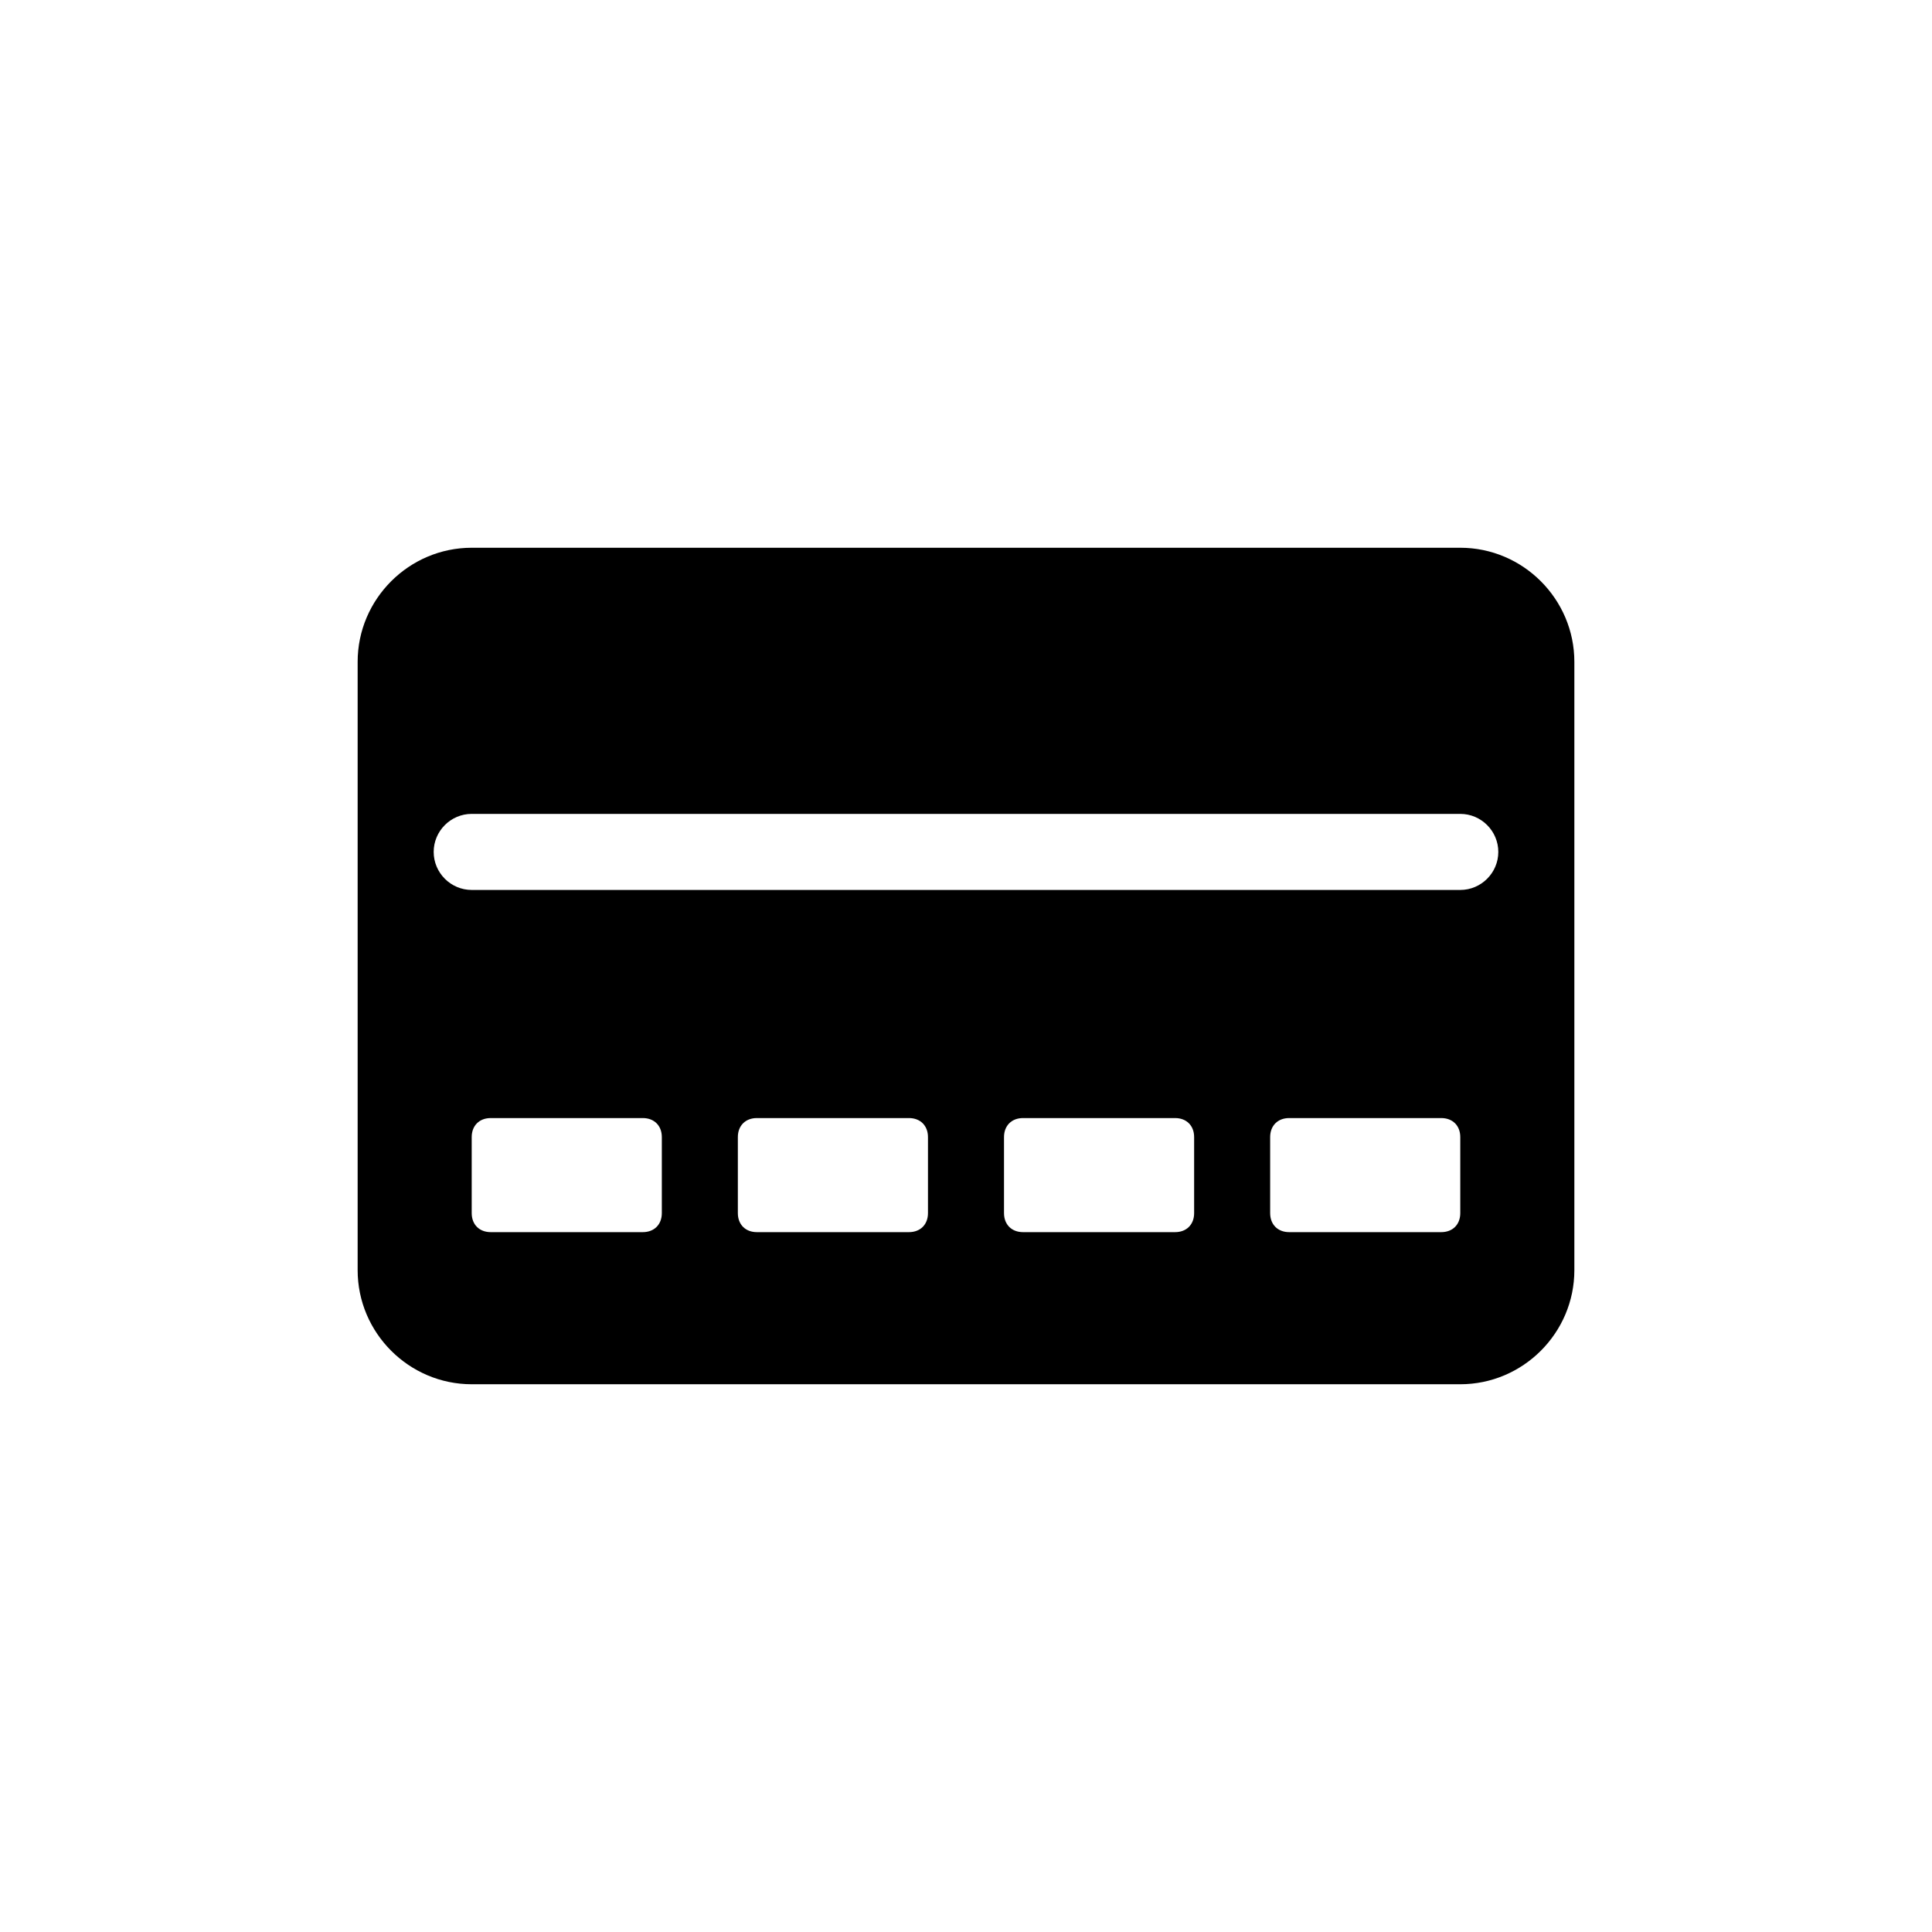
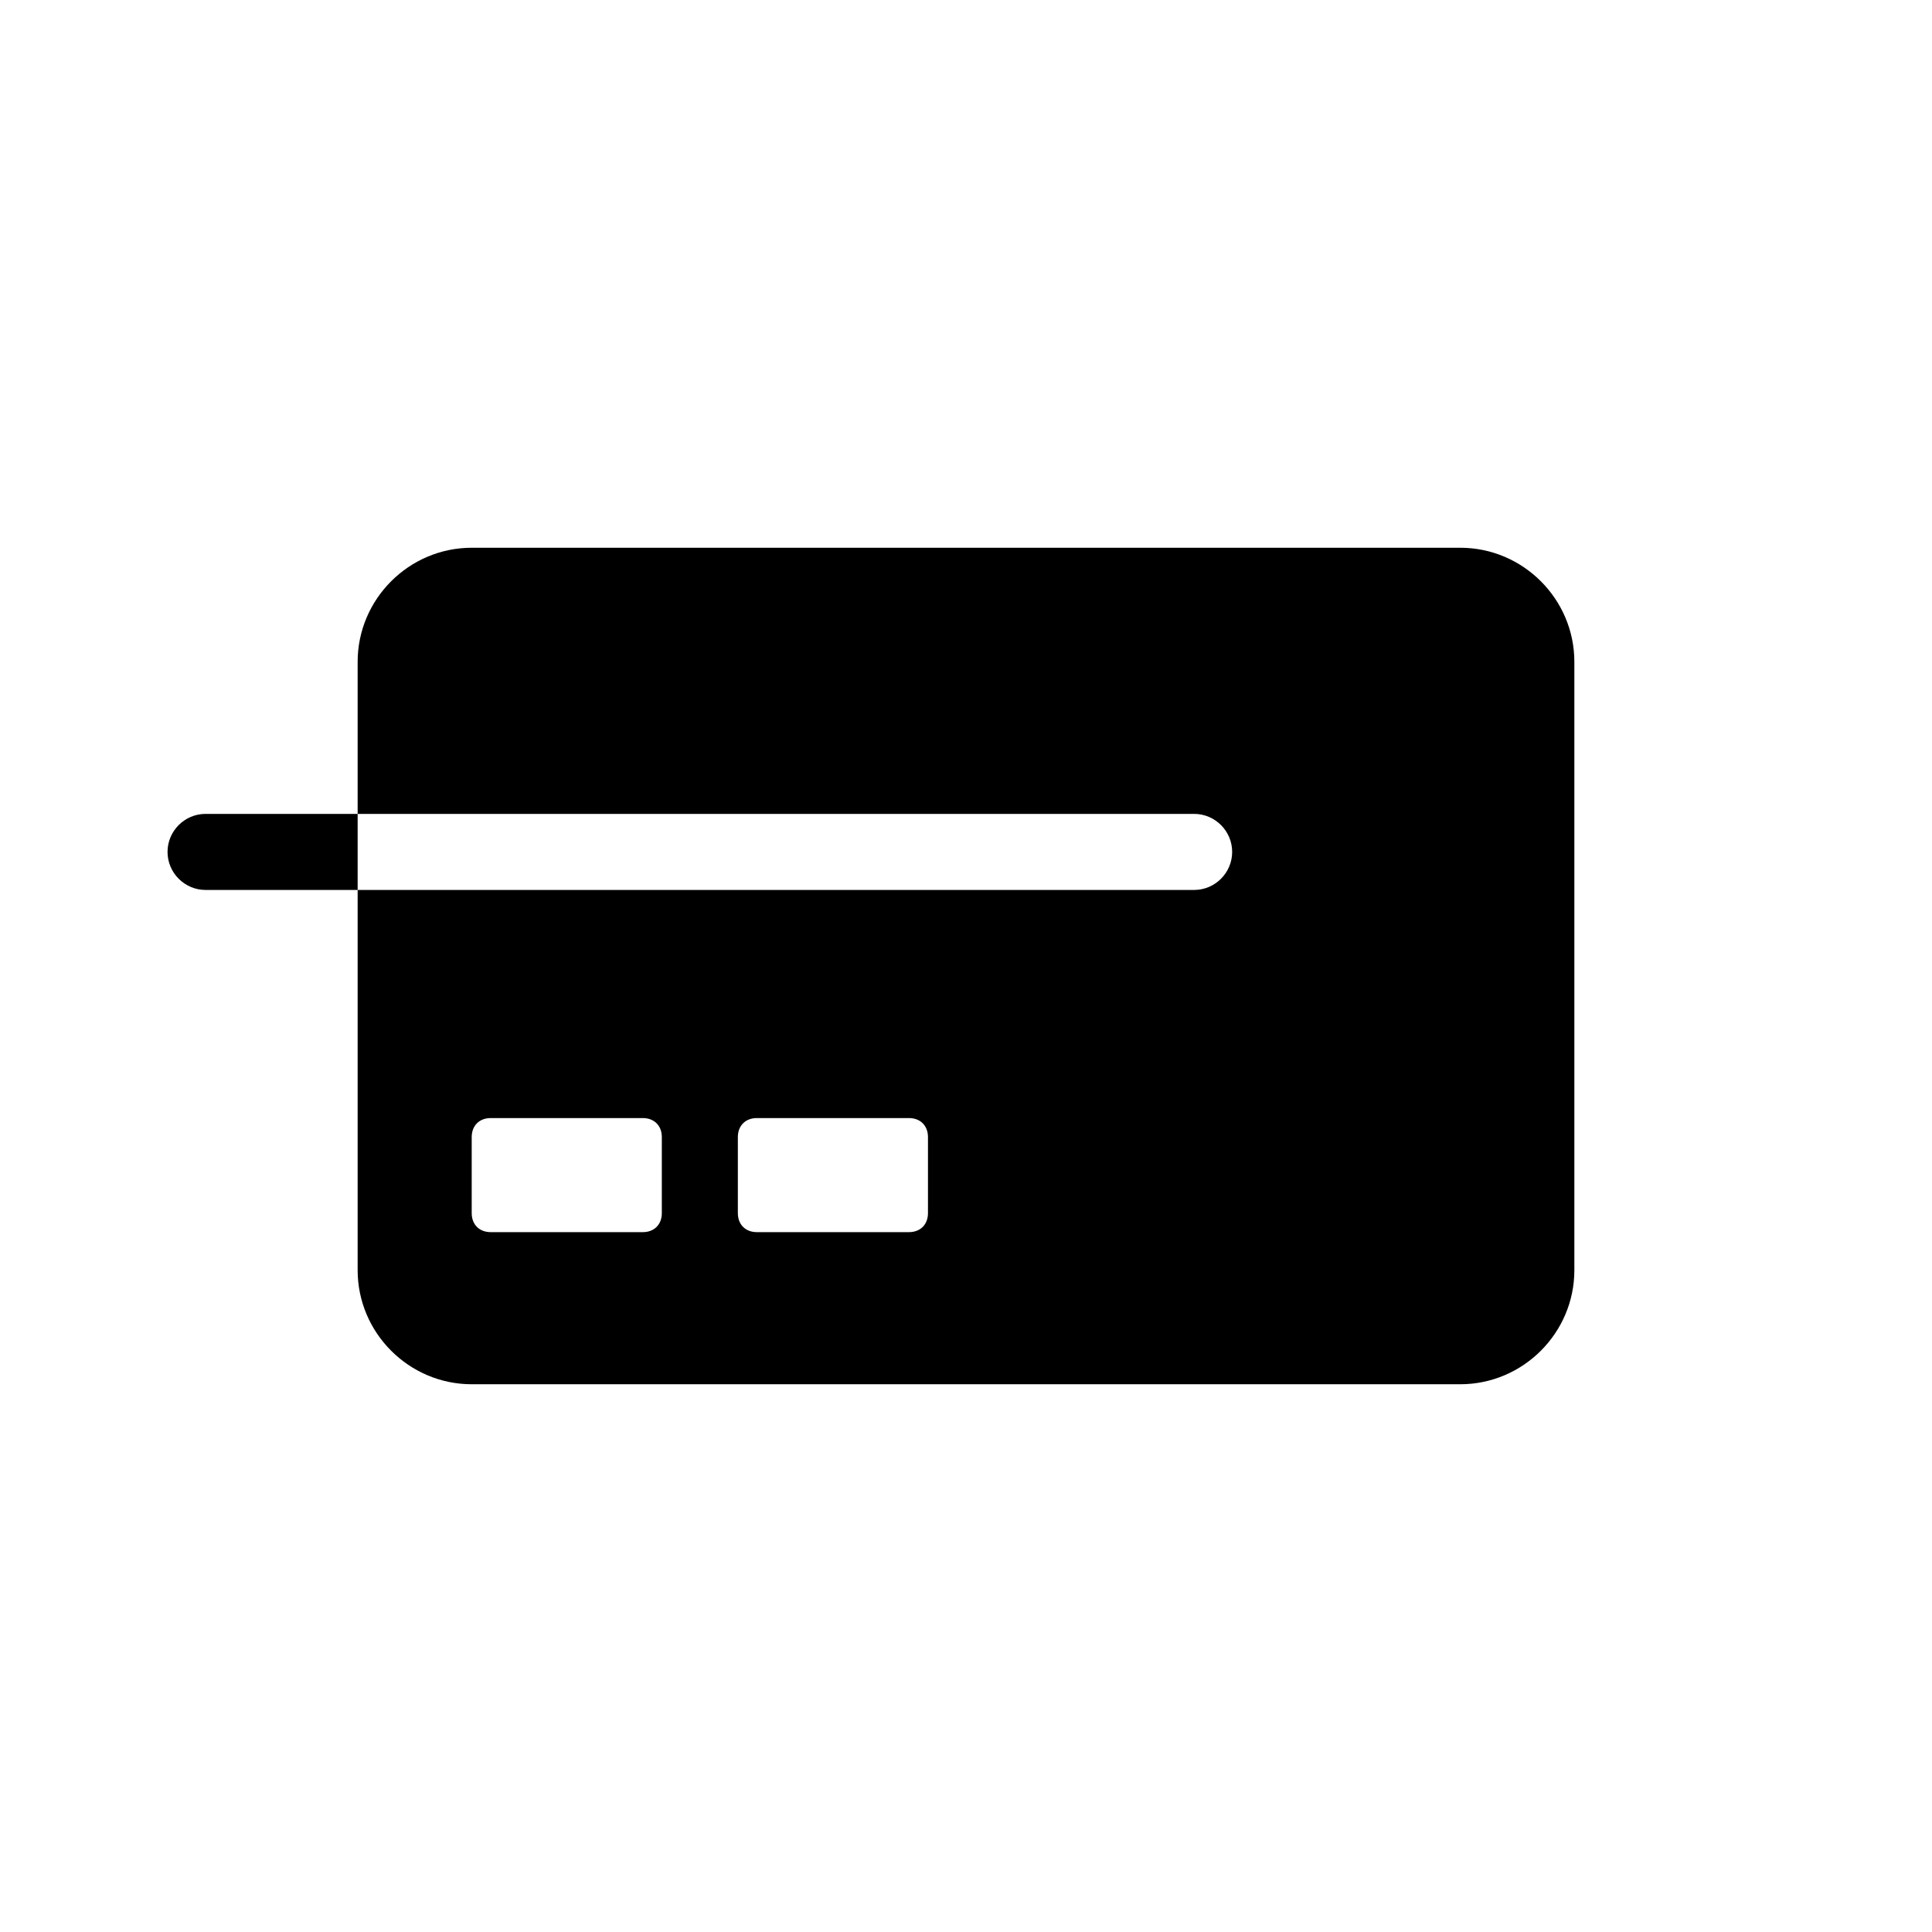
<svg xmlns="http://www.w3.org/2000/svg" fill="#000000" width="800px" height="800px" version="1.1" viewBox="144 144 512 512">
-   <path d="m530.99 289.16h-261.98c-16.625 0-30.23 13.602-30.23 30.23v161.22c0 16.625 13.602 30.23 30.23 30.23h261.98c16.625 0 30.23-13.602 30.23-30.23v-161.22c0-16.629-13.605-30.23-30.23-30.23zm-211.6 176.33c0 3.023-2.016 5.039-5.039 5.039h-40.305c-3.023 0-5.039-2.016-5.039-5.039v-20.152c0-3.023 2.016-5.039 5.039-5.039h40.305c3.023 0 5.039 2.016 5.039 5.039zm70.531 0c0 3.023-2.016 5.039-5.039 5.039h-40.305c-3.023 0-5.039-2.016-5.039-5.039v-20.152c0-3.023 2.016-5.039 5.039-5.039h40.305c3.023 0 5.039 2.016 5.039 5.039zm70.535 0c0 3.023-2.016 5.039-5.039 5.039h-40.305c-3.023 0-5.039-2.016-5.039-5.039v-20.152c0-3.023 2.016-5.039 5.039-5.039h40.305c3.023 0 5.039 2.016 5.039 5.039zm70.531 0c0 3.023-2.016 5.039-5.039 5.039h-40.305c-3.023 0-5.039-2.016-5.039-5.039v-20.152c0-3.023 2.016-5.039 5.039-5.039h40.305c3.023 0 5.039 2.016 5.039 5.039zm0-85.645h-261.98c-5.543 0-10.078-4.535-10.078-10.078s4.535-10.078 10.078-10.078h261.98c5.543 0 10.078 4.535 10.078 10.078s-4.535 10.078-10.078 10.078z" />
+   <path d="m530.99 289.16h-261.98c-16.625 0-30.23 13.602-30.23 30.23v161.22c0 16.625 13.602 30.23 30.23 30.23h261.98c16.625 0 30.23-13.602 30.23-30.23v-161.22c0-16.629-13.605-30.23-30.23-30.23zm-211.6 176.33c0 3.023-2.016 5.039-5.039 5.039h-40.305c-3.023 0-5.039-2.016-5.039-5.039v-20.152c0-3.023 2.016-5.039 5.039-5.039h40.305c3.023 0 5.039 2.016 5.039 5.039zm70.531 0c0 3.023-2.016 5.039-5.039 5.039h-40.305c-3.023 0-5.039-2.016-5.039-5.039v-20.152c0-3.023 2.016-5.039 5.039-5.039h40.305c3.023 0 5.039 2.016 5.039 5.039zm70.535 0c0 3.023-2.016 5.039-5.039 5.039h-40.305c-3.023 0-5.039-2.016-5.039-5.039v-20.152c0-3.023 2.016-5.039 5.039-5.039h40.305c3.023 0 5.039 2.016 5.039 5.039zc0 3.023-2.016 5.039-5.039 5.039h-40.305c-3.023 0-5.039-2.016-5.039-5.039v-20.152c0-3.023 2.016-5.039 5.039-5.039h40.305c3.023 0 5.039 2.016 5.039 5.039zm0-85.645h-261.98c-5.543 0-10.078-4.535-10.078-10.078s4.535-10.078 10.078-10.078h261.98c5.543 0 10.078 4.535 10.078 10.078s-4.535 10.078-10.078 10.078z" />
</svg>